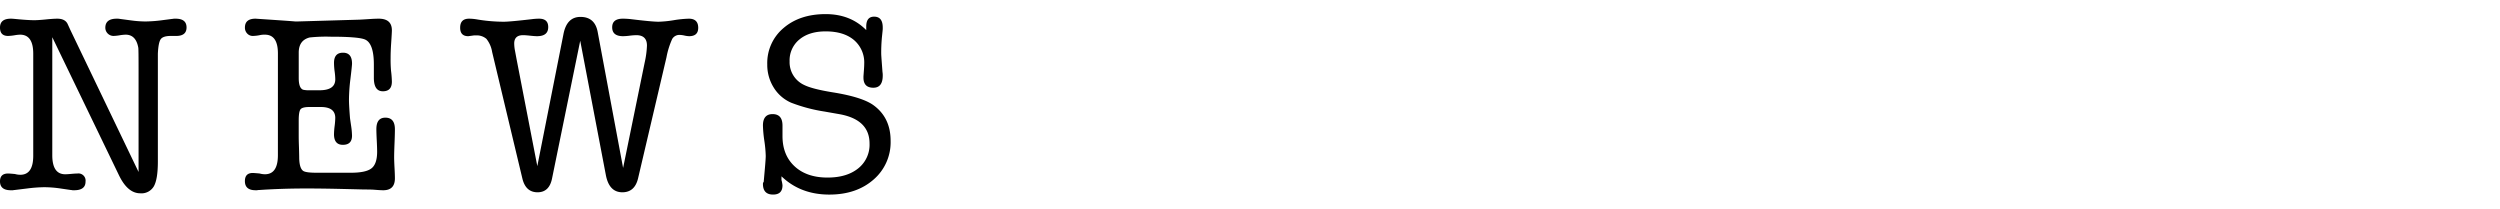
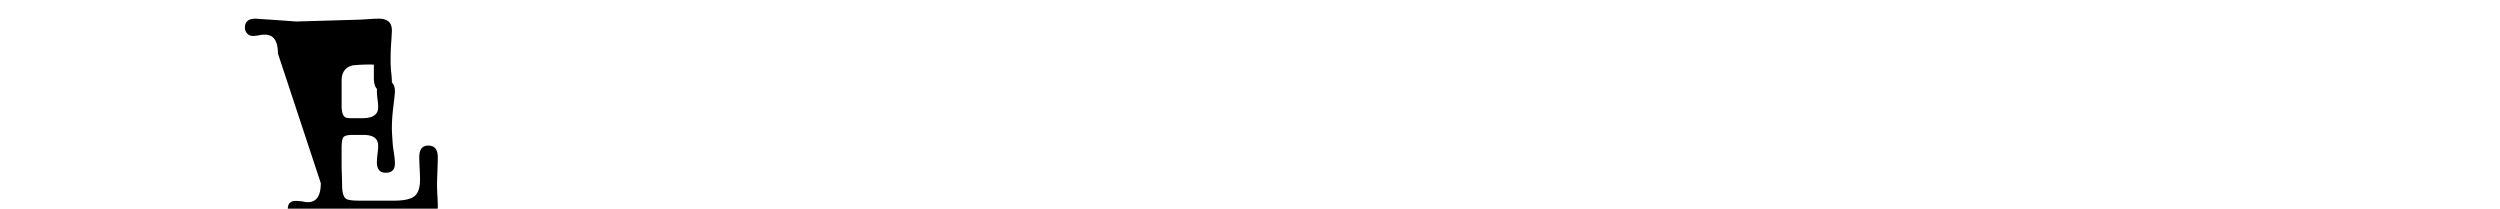
<svg xmlns="http://www.w3.org/2000/svg" viewBox="0 0 906.193 75.642">
  <defs>
    <style>.a{fill:none;}</style>
  </defs>
  <rect class="a" width="906.193" height="75.642" />
-   <path d="M822.765,675.72l24.7,51.428V690.072q0-7.176-.092-7.912-.828-4.783-4.6-4.784a15.722,15.722,0,0,0-2.208.23,15.626,15.626,0,0,1-2.208.23,2.983,2.983,0,0,1-2.944-2.944q0-3.312,4.139-3.312a5.576,5.576,0,0,1,1.2.092l4.139.552a39.19,39.19,0,0,0,5.153.368,52.4,52.4,0,0,0,6.347-.506q1.381-.168,3.221-.421a4.164,4.164,0,0,0,.644-.085h.644q3.954,0,3.956,3.174,0,3.082-3.746,3.082h-1.967q-2.812,0-3.654,1.195t-1.029,5.235v39.128q0,6.341-1.434,8.91a5.185,5.185,0,0,1-4.945,2.572q-4.53,0-7.673-6.44l-24.22-50.14v42.78q0,6.9,4.692,6.9.735,0,2.208-.138t2.208-.138a2.6,2.6,0,0,1,2.944,2.947q0,3.126-4.141,3.125h-.551a3.83,3.83,0,0,0-.644-.092l-3.772-.552a40.674,40.674,0,0,0-5.889-.46,53.153,53.153,0,0,0-6.164.46l-4.507.552a3.778,3.778,0,0,0-.644.092h-.736q-3.957,0-3.956-3.22,0-2.85,2.944-2.852.459,0,2.483.184a7.348,7.348,0,0,0,1.933.276q4.691,0,4.691-6.9V684.276q0-6.9-4.748-6.9a12.948,12.948,0,0,0-1.825.184,18.166,18.166,0,0,1-2.557.276q-2.922,0-2.921-3.036,0-3.219,3.948-3.22c.367,0,.857.032,1.47.092q4.59.461,7.07.46,1.377,0,4.132-.276t4.134-.276q2.847,0,3.765,1.932Z" transform="translate(-797.237 -664.809)" />
-   <path d="M897.975,684.184q0-6.807-4.691-6.808a7.575,7.575,0,0,0-1.933.184,13.862,13.862,0,0,1-2.483.276,2.679,2.679,0,0,1-2.024-.874,3.022,3.022,0,0,1-.829-2.162q0-3.219,3.852-3.22c.06,0,.519.032,1.374.092q13.754.919,12.837.92h.915l22.1-.644q.644,0,4.768-.276,1.467-.09,2.658-.092,4.769,0,4.769,4.232,0,.736-.264,4.692-.2,2.946-.2,5.428a44.161,44.161,0,0,0,.153,4.508,38.488,38.488,0,0,1,.307,3.956q0,3.5-3.267,3.5t-3.265-4.876v-4.784q0-7.728-3.22-9.108-2.394-1.013-12.329-1.012a56.6,56.6,0,0,0-7.728.276q-3.956,1.012-3.955,5.52v9.2q0,3.681,1.633,4.232a8.765,8.765,0,0,0,2.177.184h3.721q5.716,0,5.716-3.956a22.852,22.852,0,0,0-.23-2.852,24.28,24.28,0,0,1-.23-3.128q0-3.679,3.267-3.68t3.266,3.956q0,.736-.6,5.7a63.365,63.365,0,0,0-.508,7.452q0,1.841.368,6.532.09.736.46,3.22a25.35,25.35,0,0,1,.276,3.22q0,3.312-3.312,3.312-3.222,0-3.221-3.864a27.064,27.064,0,0,1,.23-2.944,27.064,27.064,0,0,0,.23-2.944q0-3.956-5.243-3.956h-4.14q-2.67,0-3.266.92t-.6,3.956v5.7q0,1.471.092,3.956.09,3.036.091,4.048.091,3.681,1.473,4.6,1.011.645,4.784.644h12.512q5.427,0,7.452-1.61t2.024-6.026q0-1.38-.139-4.094t-.137-4.094q0-4.14,3.267-4.14,3.449,0,3.449,4.232,0,1.656-.138,5.06t-.138,5.06q0,1.29.138,3.818t.138,3.818q0,4.325-4.232,4.324-1.014,0-3.221-.184-1.1-.093-4.047-.092.642,0-7.176-.184t-13.524-.184q-8.649,0-16.928.552a4.219,4.219,0,0,0-.829.092h-.551q-3.864,0-3.865-3.312,0-2.943,2.853-2.944.459,0,2.483.184a7.348,7.348,0,0,0,1.933.276q4.69,0,4.691-6.9Z" transform="translate(-797.237 -664.809)" />
-   <path d="M984.454,686.116,992,725.032l9.476-47.84q1.2-6.255,6.165-6.256,5.244,0,6.255,5.52l9.2,49.22,7.819-38.18a33.413,33.413,0,0,0,.829-6.164q0-3.771-3.864-3.772a22.008,22.008,0,0,0-2.392.184,22.079,22.079,0,0,1-2.392.184q-3.957,0-3.956-3.222,0-3.126,3.864-3.126a25.919,25.919,0,0,1,3.035.184q7.543.921,9.936.92a39.919,39.919,0,0,0,5.475-.552,39.864,39.864,0,0,1,5.474-.552q3.4,0,3.4,3.316,0,3.032-3.312,3.032a8.881,8.881,0,0,1-1.655-.23,8.985,8.985,0,0,0-1.657-.23,3.018,3.018,0,0,0-2.806,1.472,28.514,28.514,0,0,0-2.07,6.624l-10.3,43.884q-1.2,5.061-5.7,5.06-4.785,0-5.98-6.256l-9.292-48.668L997.335,729.54q-1.014,4.968-5.244,4.968-4.326,0-5.52-5.06l-10.949-45.816a10.242,10.242,0,0,0-2.069-4.738,5.346,5.346,0,0,0-3.911-1.242H969l-2.024.276q-2.945,0-2.943-3.081,0-3.267,3.219-3.267a18.14,18.14,0,0,1,2.945.276,58.718,58.718,0,0,0,9.659.828q2.208,0,10.12-.92a20.131,20.131,0,0,1,2.668-.184q3.312,0,3.312,3.036,0,3.312-4.047,3.312-.829,0-2.53-.184t-2.53-.184q-3.222,0-3.22,3.036a14.211,14.211,0,0,0,.276,2.576Z" transform="translate(-797.237 -664.809)" />
-   <path d="M1096.511,669.924q9.015,0,14.719,5.8v-1.288q0-3.588,2.852-3.588,3.127,0,3.128,3.956v.552q0,.185-.276,2.76a58.979,58.979,0,0,0-.275,6.164q0,.461.184,2.944l.275,3.68a6.976,6.976,0,0,1,.092,1.288q0,4.416-3.4,4.416-3.588,0-3.587-3.68v-.46l.184-2.484c.06-.859.091-1.532.091-2.024a10.683,10.683,0,0,0-3.726-8.648q-3.724-3.128-10.257-3.128-5.982,0-9.522,2.944a9.756,9.756,0,0,0-3.542,7.912,9.07,9.07,0,0,0,5.243,8.556q2.945,1.471,10.3,2.668,10.948,1.749,15,4.784,6.071,4.509,6.071,12.788a17.84,17.84,0,0,1-6.195,14.076q-6.2,5.427-16.017,5.428-10.464,0-17.348-6.624v1.361a10.219,10.219,0,0,1,.368,1.9q0,3.357-3.4,3.358-3.687,0-3.687-3.864a1,1,0,0,1,.276-.736l.422-4.784q.315-3.588.315-4.6a44.583,44.583,0,0,0-.507-5.52,44.324,44.324,0,0,1-.506-5.52q0-4.14,3.5-4.14,3.588,0,3.587,4.157v3.786q0,6.928,4.4,10.993t11.926,4.064q6.972,0,11.1-3.312a10.944,10.944,0,0,0,4.129-9.016q0-8.739-11.04-10.672l-5.245-.92a57.98,57.98,0,0,1-12.144-3.22,13.983,13.983,0,0,1-6.3-5.474,15.468,15.468,0,0,1-2.347-8.418,16.529,16.529,0,0,1,5.889-13.156Q1087.125,669.926,1096.511,669.924Z" transform="translate(-797.237 -664.809)" />
+   <path d="M897.975,684.184q0-6.807-4.691-6.808a7.575,7.575,0,0,0-1.933.184,13.862,13.862,0,0,1-2.483.276,2.679,2.679,0,0,1-2.024-.874,3.022,3.022,0,0,1-.829-2.162q0-3.219,3.852-3.22c.06,0,.519.032,1.374.092q13.754.919,12.837.92h.915l22.1-.644q.644,0,4.768-.276,1.467-.09,2.658-.092,4.769,0,4.769,4.232,0,.736-.264,4.692-.2,2.946-.2,5.428a44.161,44.161,0,0,0,.153,4.508,38.488,38.488,0,0,1,.307,3.956q0,3.5-3.267,3.5t-3.265-4.876v-4.784a56.6,56.6,0,0,0-7.728.276q-3.956,1.012-3.955,5.52v9.2q0,3.681,1.633,4.232a8.765,8.765,0,0,0,2.177.184h3.721q5.716,0,5.716-3.956a22.852,22.852,0,0,0-.23-2.852,24.28,24.28,0,0,1-.23-3.128q0-3.679,3.267-3.68t3.266,3.956q0,.736-.6,5.7a63.365,63.365,0,0,0-.508,7.452q0,1.841.368,6.532.09.736.46,3.22a25.35,25.35,0,0,1,.276,3.22q0,3.312-3.312,3.312-3.222,0-3.221-3.864a27.064,27.064,0,0,1,.23-2.944,27.064,27.064,0,0,0,.23-2.944q0-3.956-5.243-3.956h-4.14q-2.67,0-3.266.92t-.6,3.956v5.7q0,1.471.092,3.956.09,3.036.091,4.048.091,3.681,1.473,4.6,1.011.645,4.784.644h12.512q5.427,0,7.452-1.61t2.024-6.026q0-1.38-.139-4.094t-.137-4.094q0-4.14,3.267-4.14,3.449,0,3.449,4.232,0,1.656-.138,5.06t-.138,5.06q0,1.29.138,3.818t.138,3.818q0,4.325-4.232,4.324-1.014,0-3.221-.184-1.1-.093-4.047-.092.642,0-7.176-.184t-13.524-.184q-8.649,0-16.928.552a4.219,4.219,0,0,0-.829.092h-.551q-3.864,0-3.865-3.312,0-2.943,2.853-2.944.459,0,2.483.184a7.348,7.348,0,0,0,1.933.276q4.69,0,4.691-6.9Z" transform="translate(-797.237 -664.809)" />
</svg>